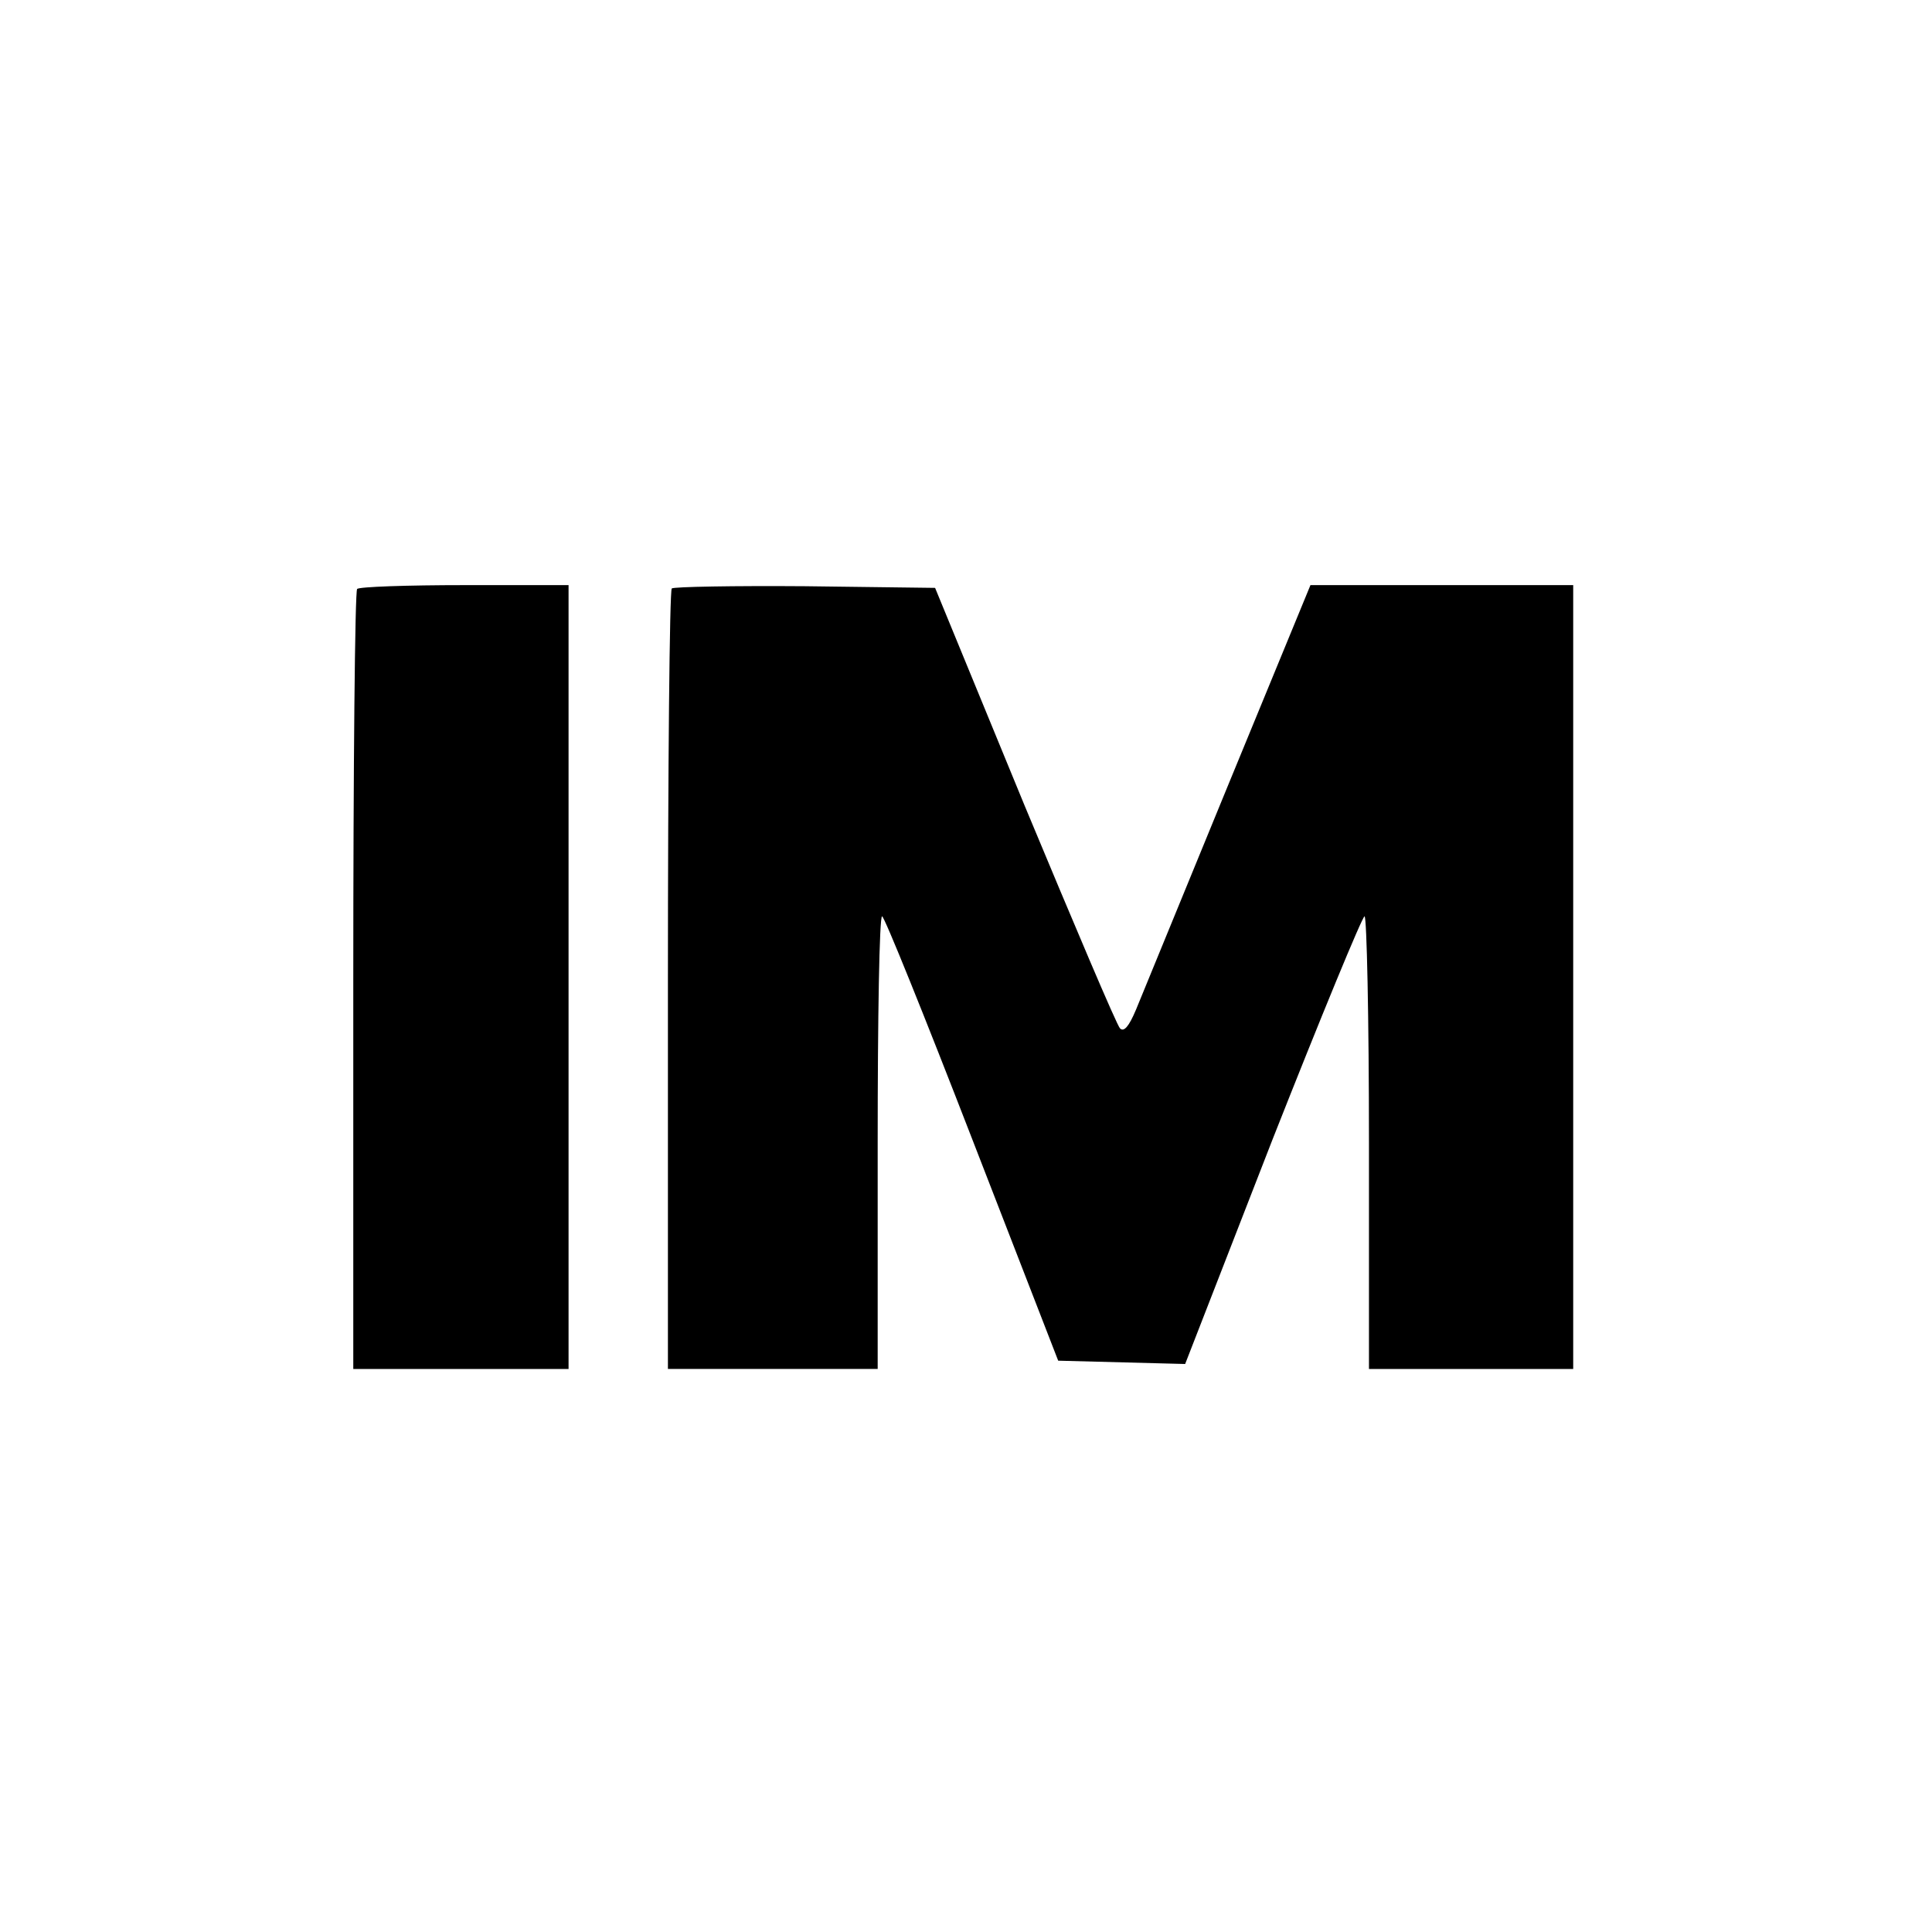
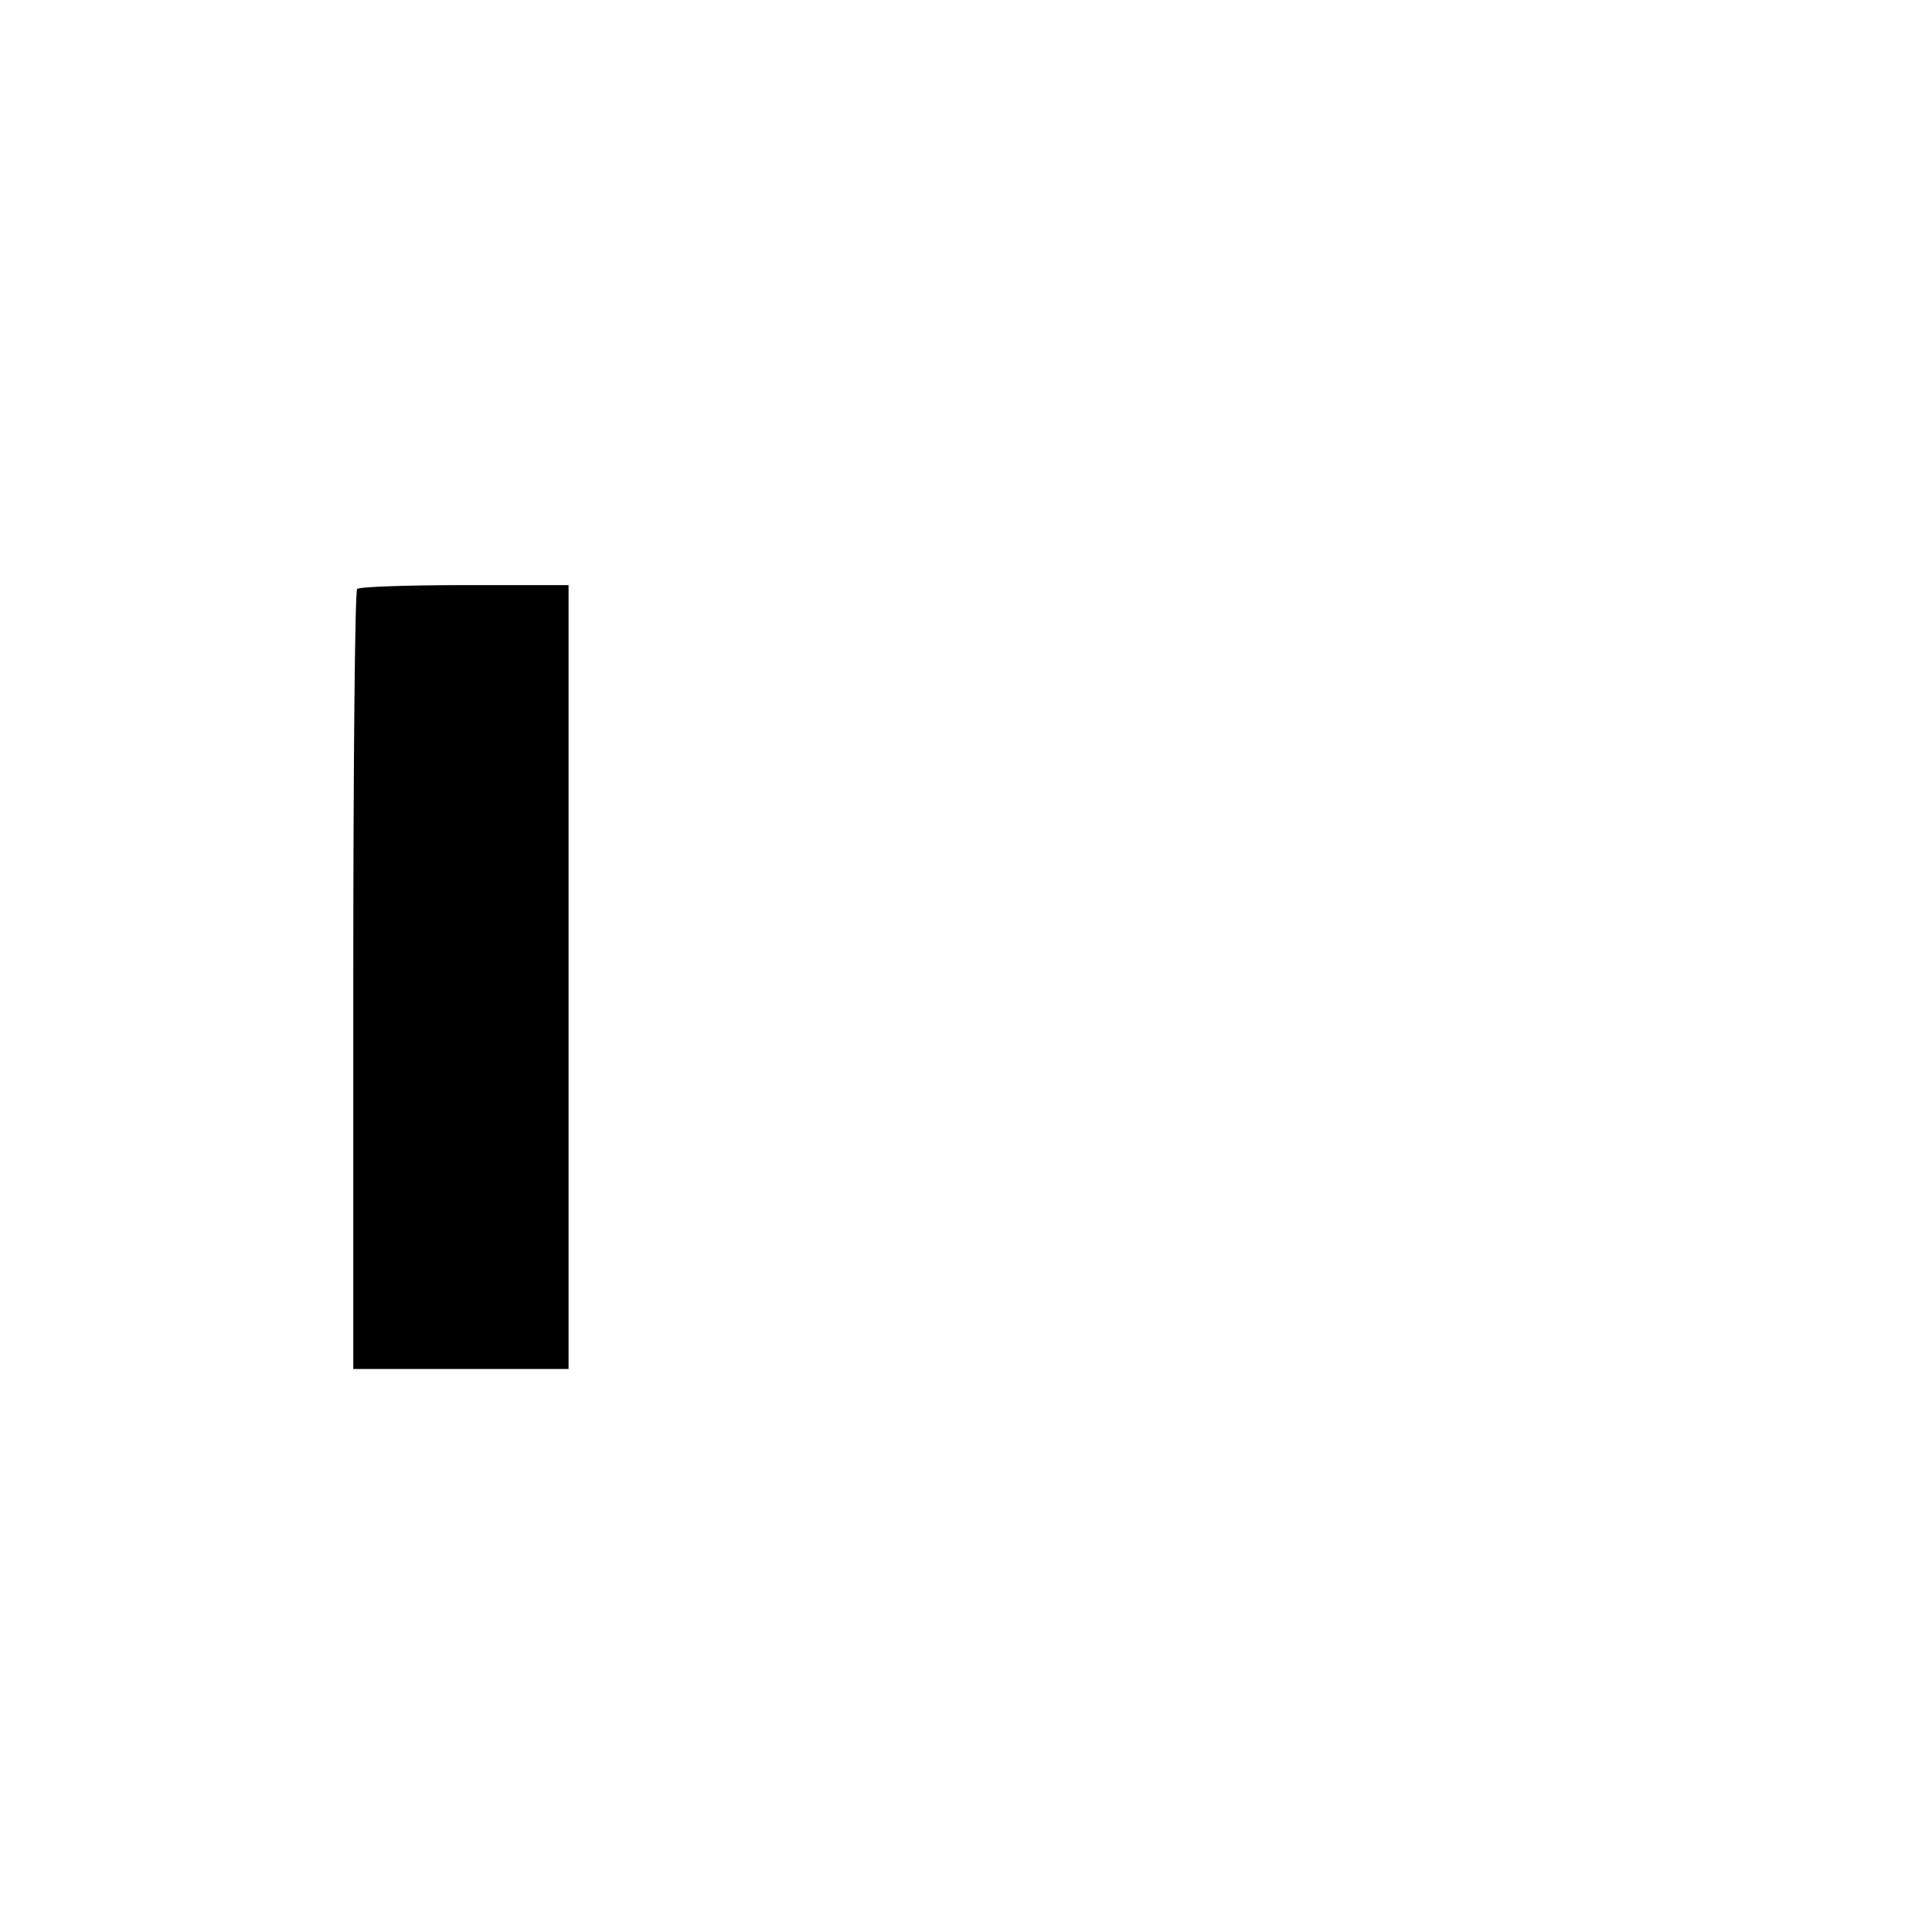
<svg xmlns="http://www.w3.org/2000/svg" version="1.0" width="350pt" height="350pt" viewBox="0 0 350 350" preserveAspectRatio="xMidYMid meet">
  <g transform="translate(0,350) scale(0.1,-0.1)" fill="#000000" stroke="none">
-     <path d="M647 2433 c-4 -3 -7 -323 -7 -710 l0 -703 195 0 195 0 0 710 0 710 -188 0 c-104 0 -192 -3 -195 -7z" />
-     <path d="M1217 2434 c-4 -4 -7 -324 -7 -711 l0 -703 190 0 190 0 0 410 c0 226 3 410 8 410 4 0 77 -181 163 -403 l156 -402 115 -3 115 -3 158 406 c88 223 163 405 167 405 4 0 8 -184 8 -410 l0 -410 185 0 185 0 0 710 0 710 -238 0 -238 0 -149 -362 c-82 -200 -157 -383 -167 -407 -13 -31 -22 -41 -29 -34 -6 6 -83 188 -173 404 l-162 394 -235 3 c-130 1 -238 -1 -242 -4z" />
+     <path d="M647 2433 c-4 -3 -7 -323 -7 -710 l0 -703 195 0 195 0 0 710 0 710 -188 0 c-104 0 -192 -3 -195 -7" />
  </g>
</svg>